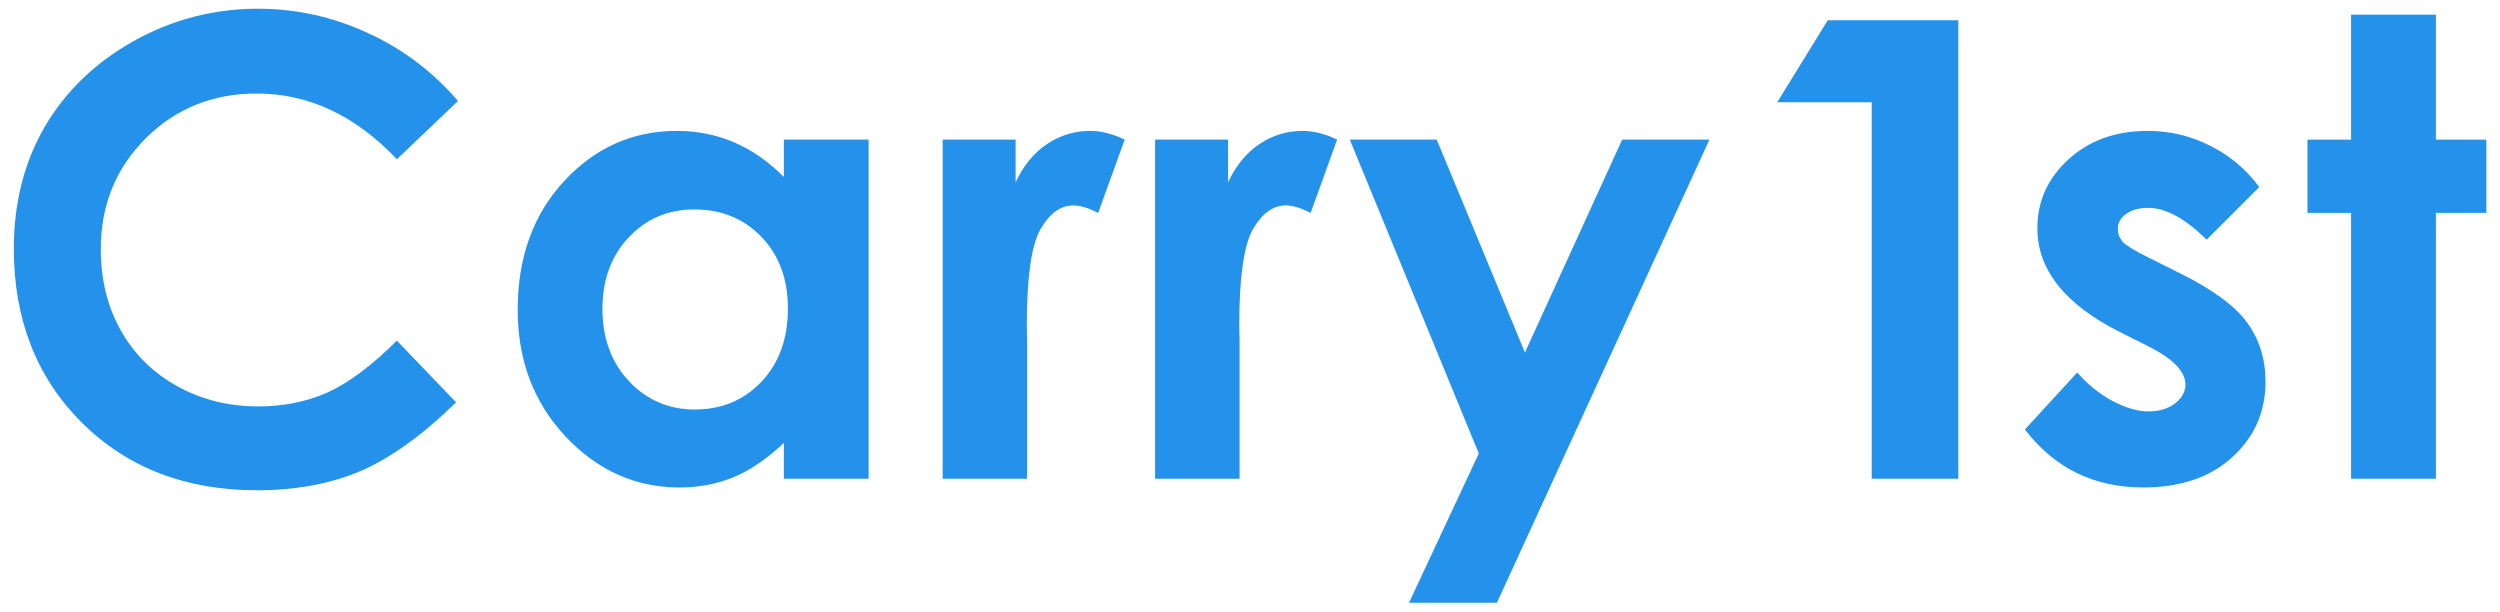
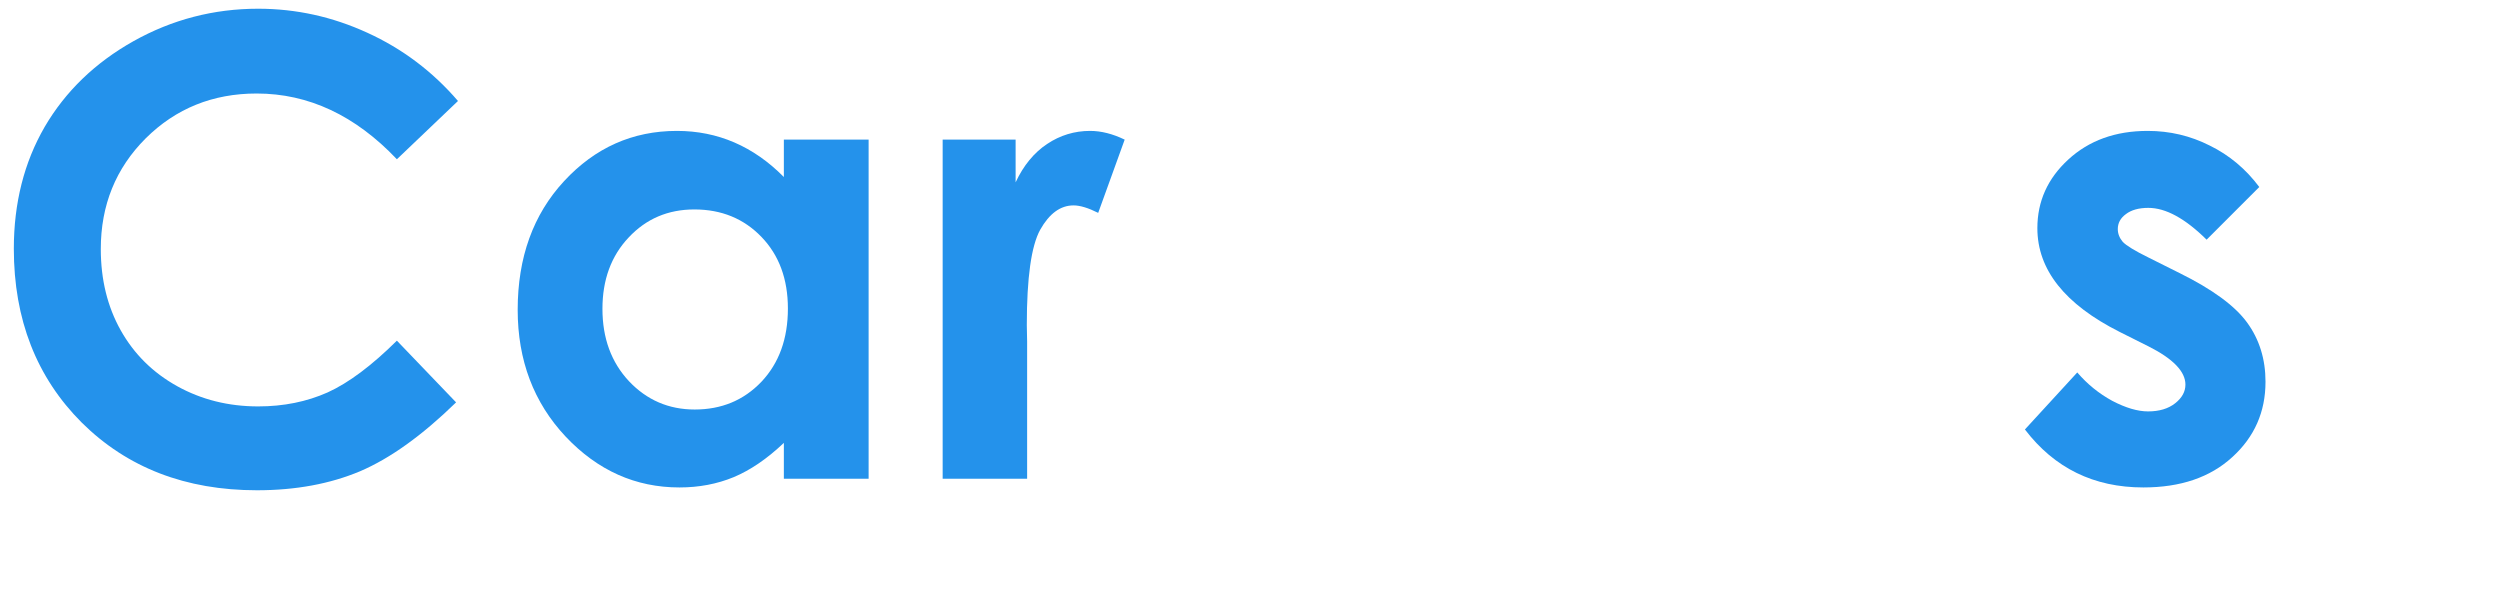
<svg xmlns="http://www.w3.org/2000/svg" width="94" height="23" viewBox="0 0 94 23" fill="none">
  <path d="M17.22 3.797L14.923 5.988C13.36 4.34 11.602 3.516 9.649 3.516C8.001 3.516 6.61 4.078 5.477 5.203C4.352 6.328 3.79 7.715 3.79 9.363C3.79 10.512 4.04 11.531 4.54 12.422C5.04 13.312 5.747 14.012 6.661 14.52C7.575 15.027 8.591 15.281 9.708 15.281C10.661 15.281 11.532 15.105 12.321 14.754C13.11 14.395 13.977 13.746 14.923 12.809L17.149 15.129C15.876 16.371 14.673 17.234 13.54 17.719C12.407 18.195 11.114 18.434 9.661 18.434C6.981 18.434 4.786 17.586 3.075 15.891C1.372 14.188 0.52 12.008 0.52 9.352C0.52 7.633 0.907 6.105 1.68 4.77C2.462 3.434 3.575 2.359 5.02 1.547C6.473 0.734 8.036 0.328 9.708 0.328C11.13 0.328 12.497 0.629 13.809 1.23C15.13 1.832 16.266 2.688 17.22 3.797Z" fill="#2492EB" />
  <path d="M29.473 5.25H32.66V18H29.473V16.652C28.848 17.246 28.219 17.676 27.586 17.941C26.961 18.199 26.281 18.328 25.547 18.328C23.898 18.328 22.473 17.691 21.27 16.418C20.066 15.137 19.465 13.547 19.465 11.648C19.465 9.68 20.047 8.066 21.211 6.809C22.375 5.551 23.789 4.922 25.453 4.922C26.219 4.922 26.938 5.066 27.609 5.355C28.281 5.645 28.902 6.078 29.473 6.656V5.25ZM26.109 7.875C25.117 7.875 24.293 8.227 23.637 8.93C22.98 9.625 22.652 10.52 22.652 11.613C22.652 12.715 22.984 13.621 23.648 14.332C24.32 15.043 25.145 15.398 26.121 15.398C27.129 15.398 27.965 15.051 28.629 14.355C29.293 13.652 29.625 12.734 29.625 11.602C29.625 10.492 29.293 9.594 28.629 8.906C27.965 8.219 27.125 7.875 26.109 7.875Z" fill="#2492EB" />
  <path d="M35.444 5.25H38.187V6.855C38.483 6.223 38.878 5.742 39.37 5.414C39.862 5.086 40.401 4.922 40.987 4.922C41.401 4.922 41.835 5.031 42.288 5.25L41.292 8.004C40.917 7.816 40.608 7.723 40.366 7.723C39.874 7.723 39.456 8.027 39.112 8.637C38.776 9.246 38.608 10.441 38.608 12.223L38.62 12.844V18H35.444V5.25Z" fill="#2492EB" />
-   <path d="M43.432 5.25H46.174V6.855C46.471 6.223 46.866 5.742 47.358 5.414C47.85 5.086 48.389 4.922 48.975 4.922C49.389 4.922 49.823 5.031 50.276 5.25L49.28 8.004C48.905 7.816 48.596 7.723 48.354 7.723C47.862 7.723 47.444 8.027 47.1 8.637C46.764 9.246 46.596 10.441 46.596 12.223L46.608 12.844V18H43.432V5.25Z" fill="#2492EB" />
-   <path d="M50.752 5.25H54.021L57.337 13.254L60.994 5.25H64.275L56.283 22.664H52.978L55.603 17.051L50.752 5.25Z" fill="#2492EB" />
-   <path d="M68.723 0.762H73.633V18H70.376V3.844H66.825L68.723 0.762Z" fill="#2492EB" />
  <path d="M84.949 7.031L82.969 9.012C82.164 8.215 81.433 7.816 80.777 7.816C80.418 7.816 80.137 7.895 79.933 8.051C79.73 8.199 79.629 8.387 79.629 8.613C79.629 8.785 79.691 8.945 79.816 9.094C79.949 9.234 80.269 9.43 80.777 9.68L81.949 10.266C83.183 10.875 84.031 11.496 84.492 12.129C84.953 12.762 85.183 13.504 85.183 14.355C85.183 15.488 84.766 16.434 83.93 17.191C83.102 17.949 81.988 18.328 80.59 18.328C78.73 18.328 77.246 17.602 76.137 16.148L78.105 14.004C78.48 14.441 78.918 14.797 79.418 15.07C79.926 15.336 80.375 15.469 80.766 15.469C81.188 15.469 81.527 15.367 81.785 15.164C82.043 14.961 82.172 14.727 82.172 14.461C82.172 13.969 81.707 13.488 80.777 13.02L79.699 12.48C77.637 11.441 76.605 10.141 76.605 8.578C76.605 7.57 76.992 6.711 77.766 6C78.547 5.281 79.543 4.922 80.754 4.922C81.582 4.922 82.359 5.105 83.086 5.473C83.82 5.832 84.441 6.352 84.949 7.031Z" fill="#2492EB" />
-   <path d="M88.401 0.551H91.589V5.25H93.487V8.004H91.589V18H88.401V8.004H86.761V5.25H88.401V0.551Z" fill="#2492EB" />
</svg>